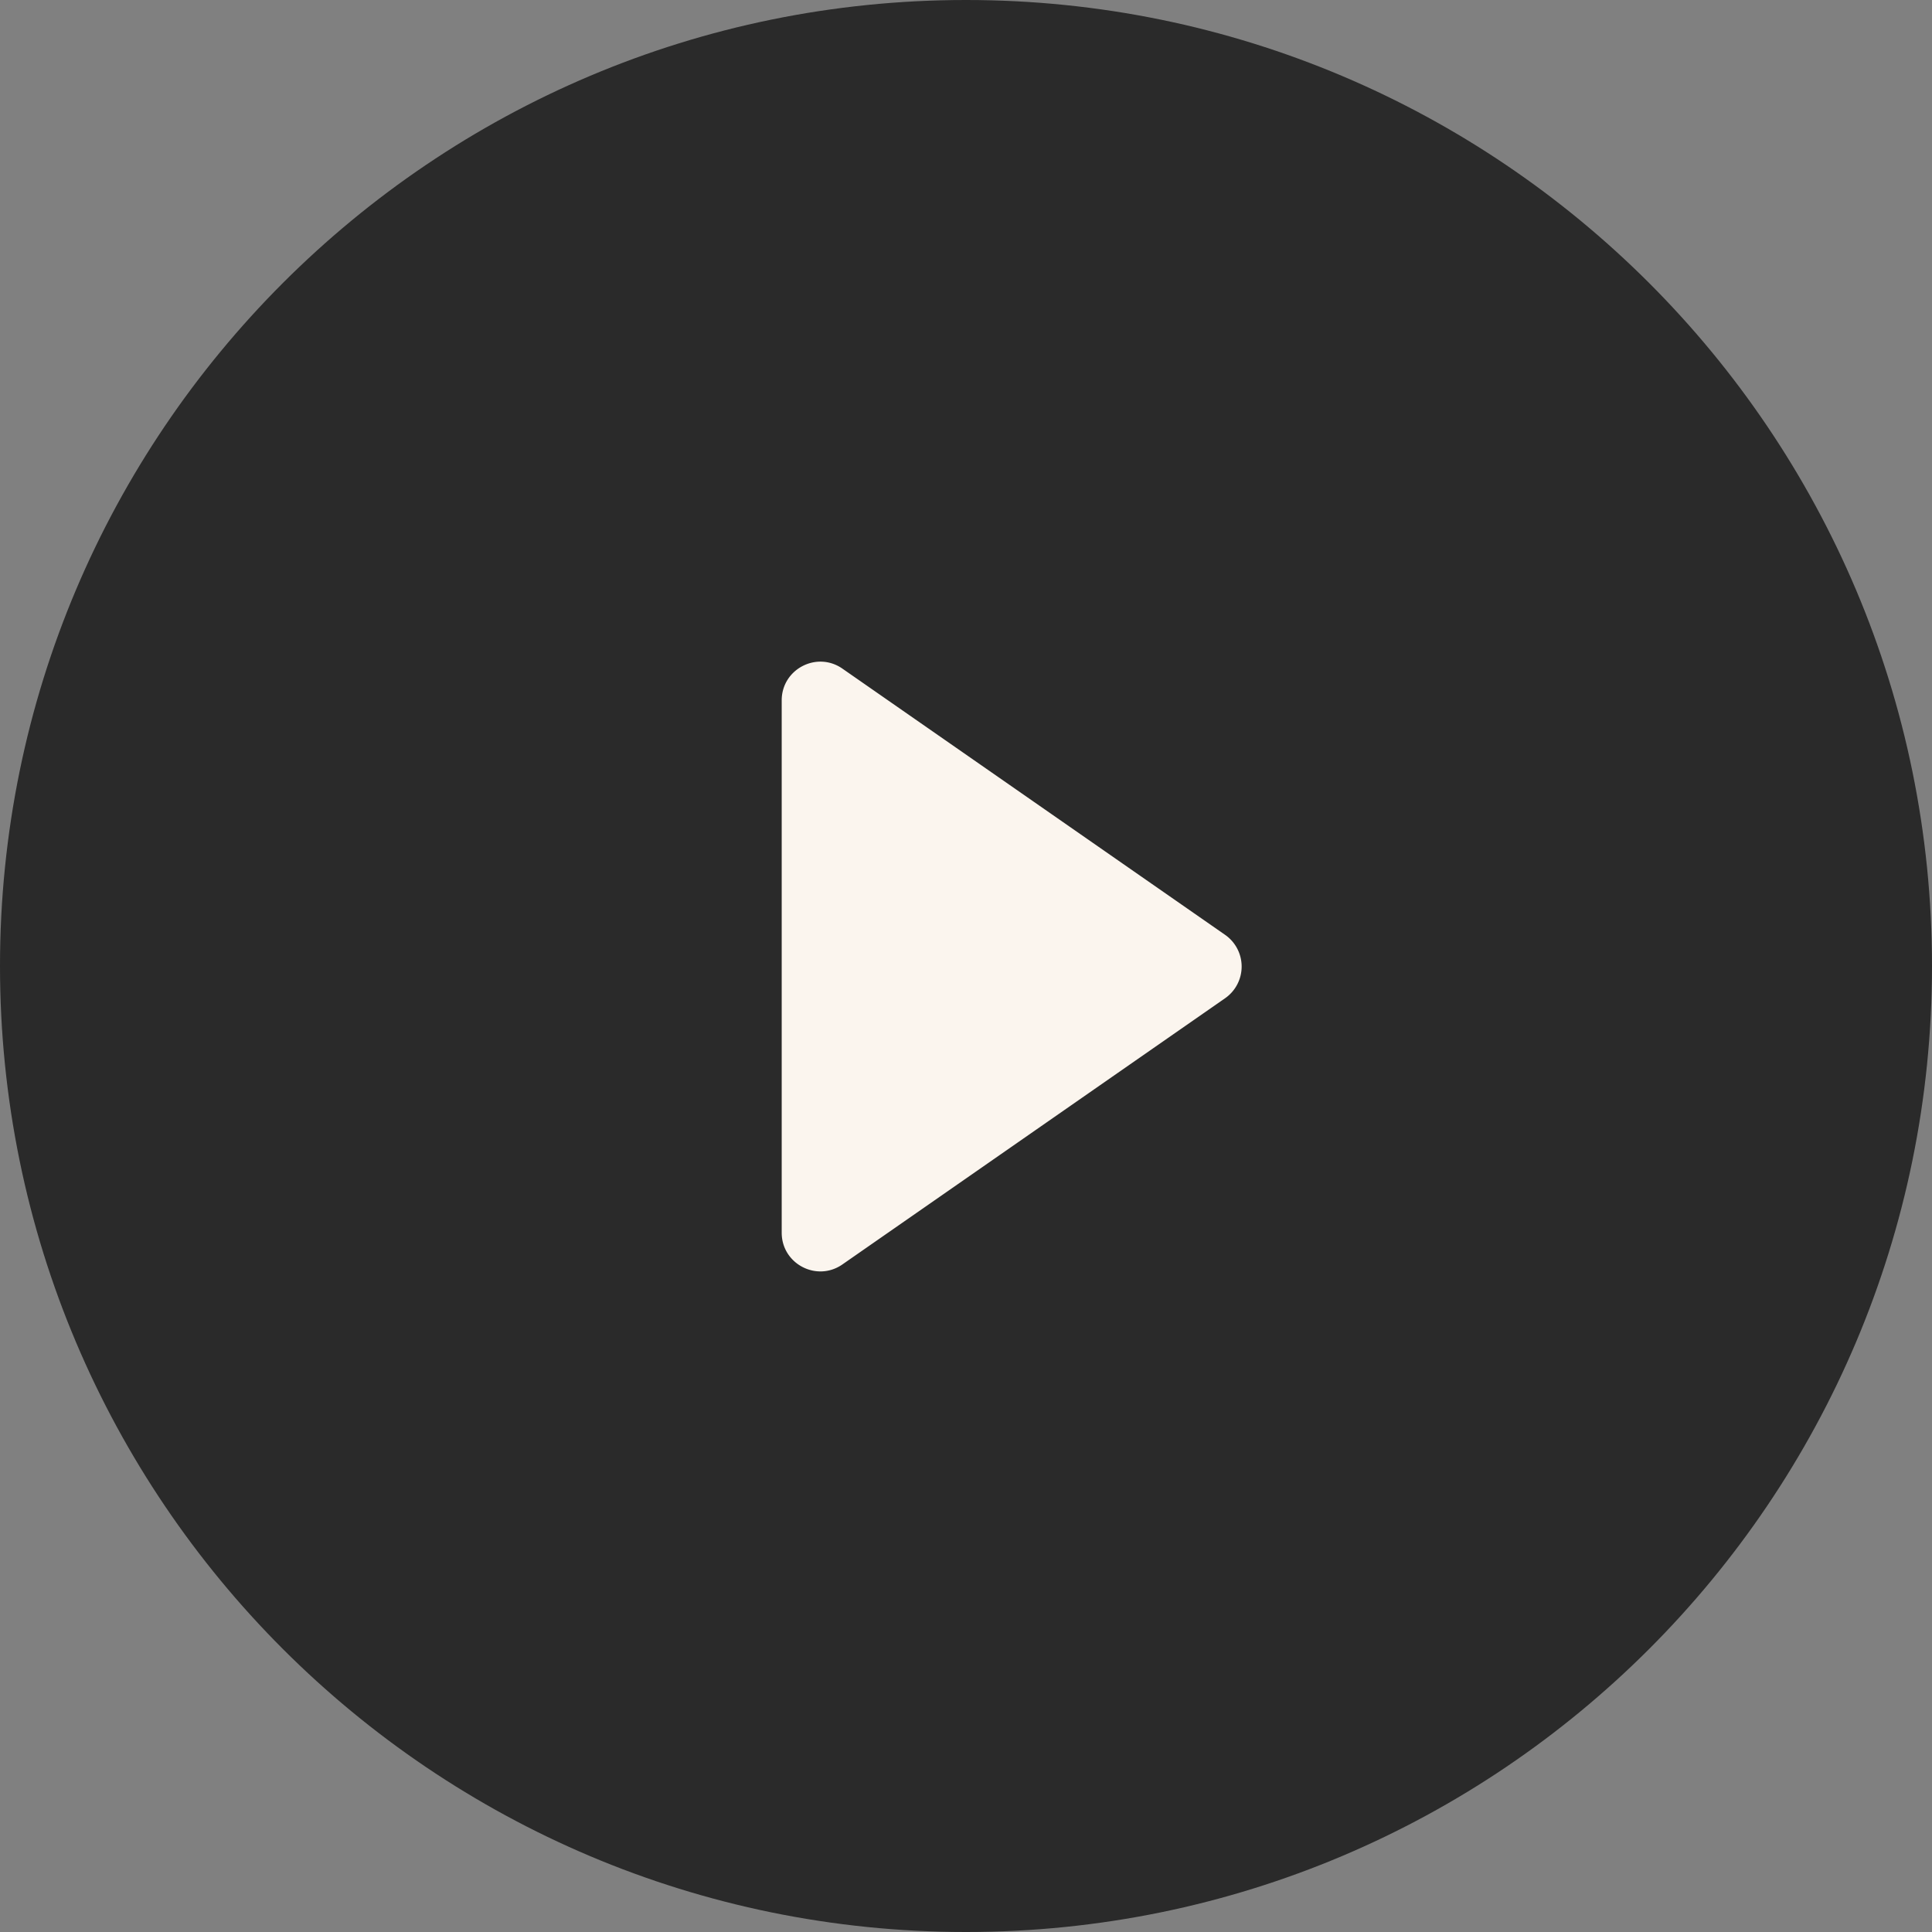
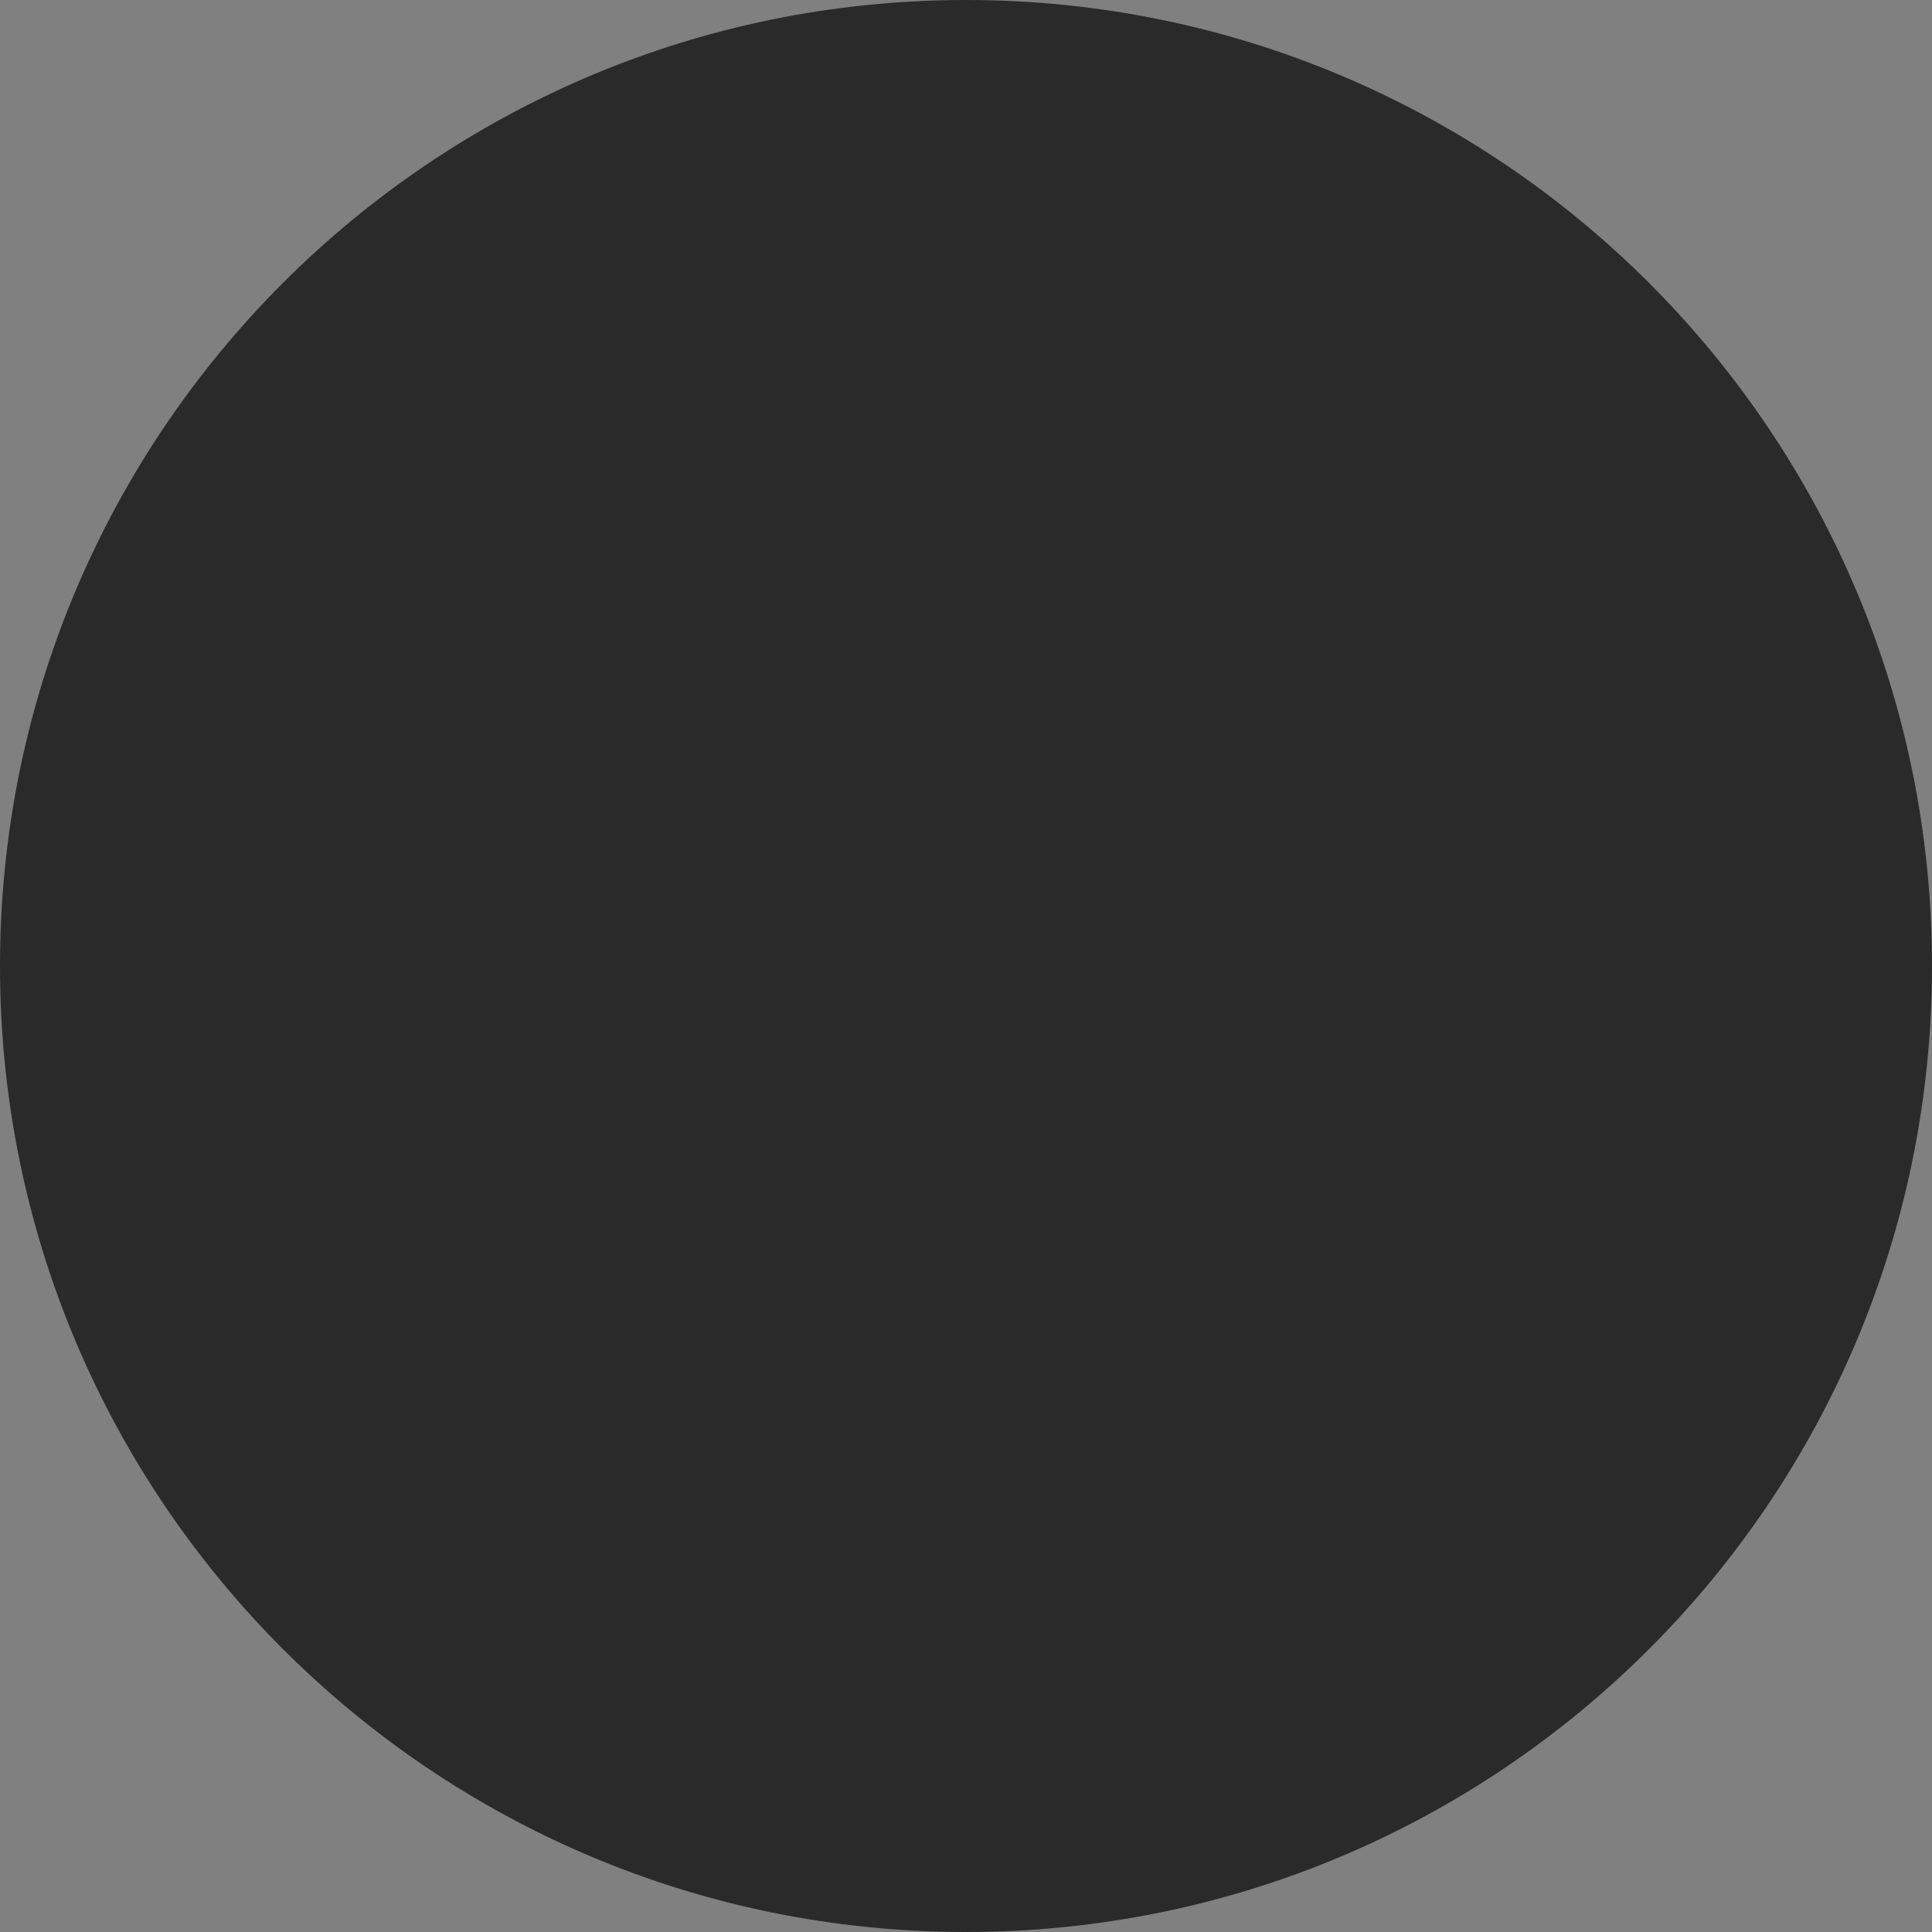
<svg xmlns="http://www.w3.org/2000/svg" width="100" height="100" fill="none">
  <rect width="100%" height="100%" fill="#808080" stroke="none" />
  <path opacity=".8" d="M0 50C0 22.386 22.386 0 50 0s50 22.386 50 50-22.386 50-50 50S0 77.614 0 50z" fill="#141414" />
-   <path d="M43.603 34.608l19.806 13.778a2 2 0 0 1 0 3.284L43.603 65.447c-1.326.922-3.142-.026-3.142-1.642V36.25c0-1.615 1.816-2.564 3.142-1.642z" fill="#fbf5ee" />
</svg>